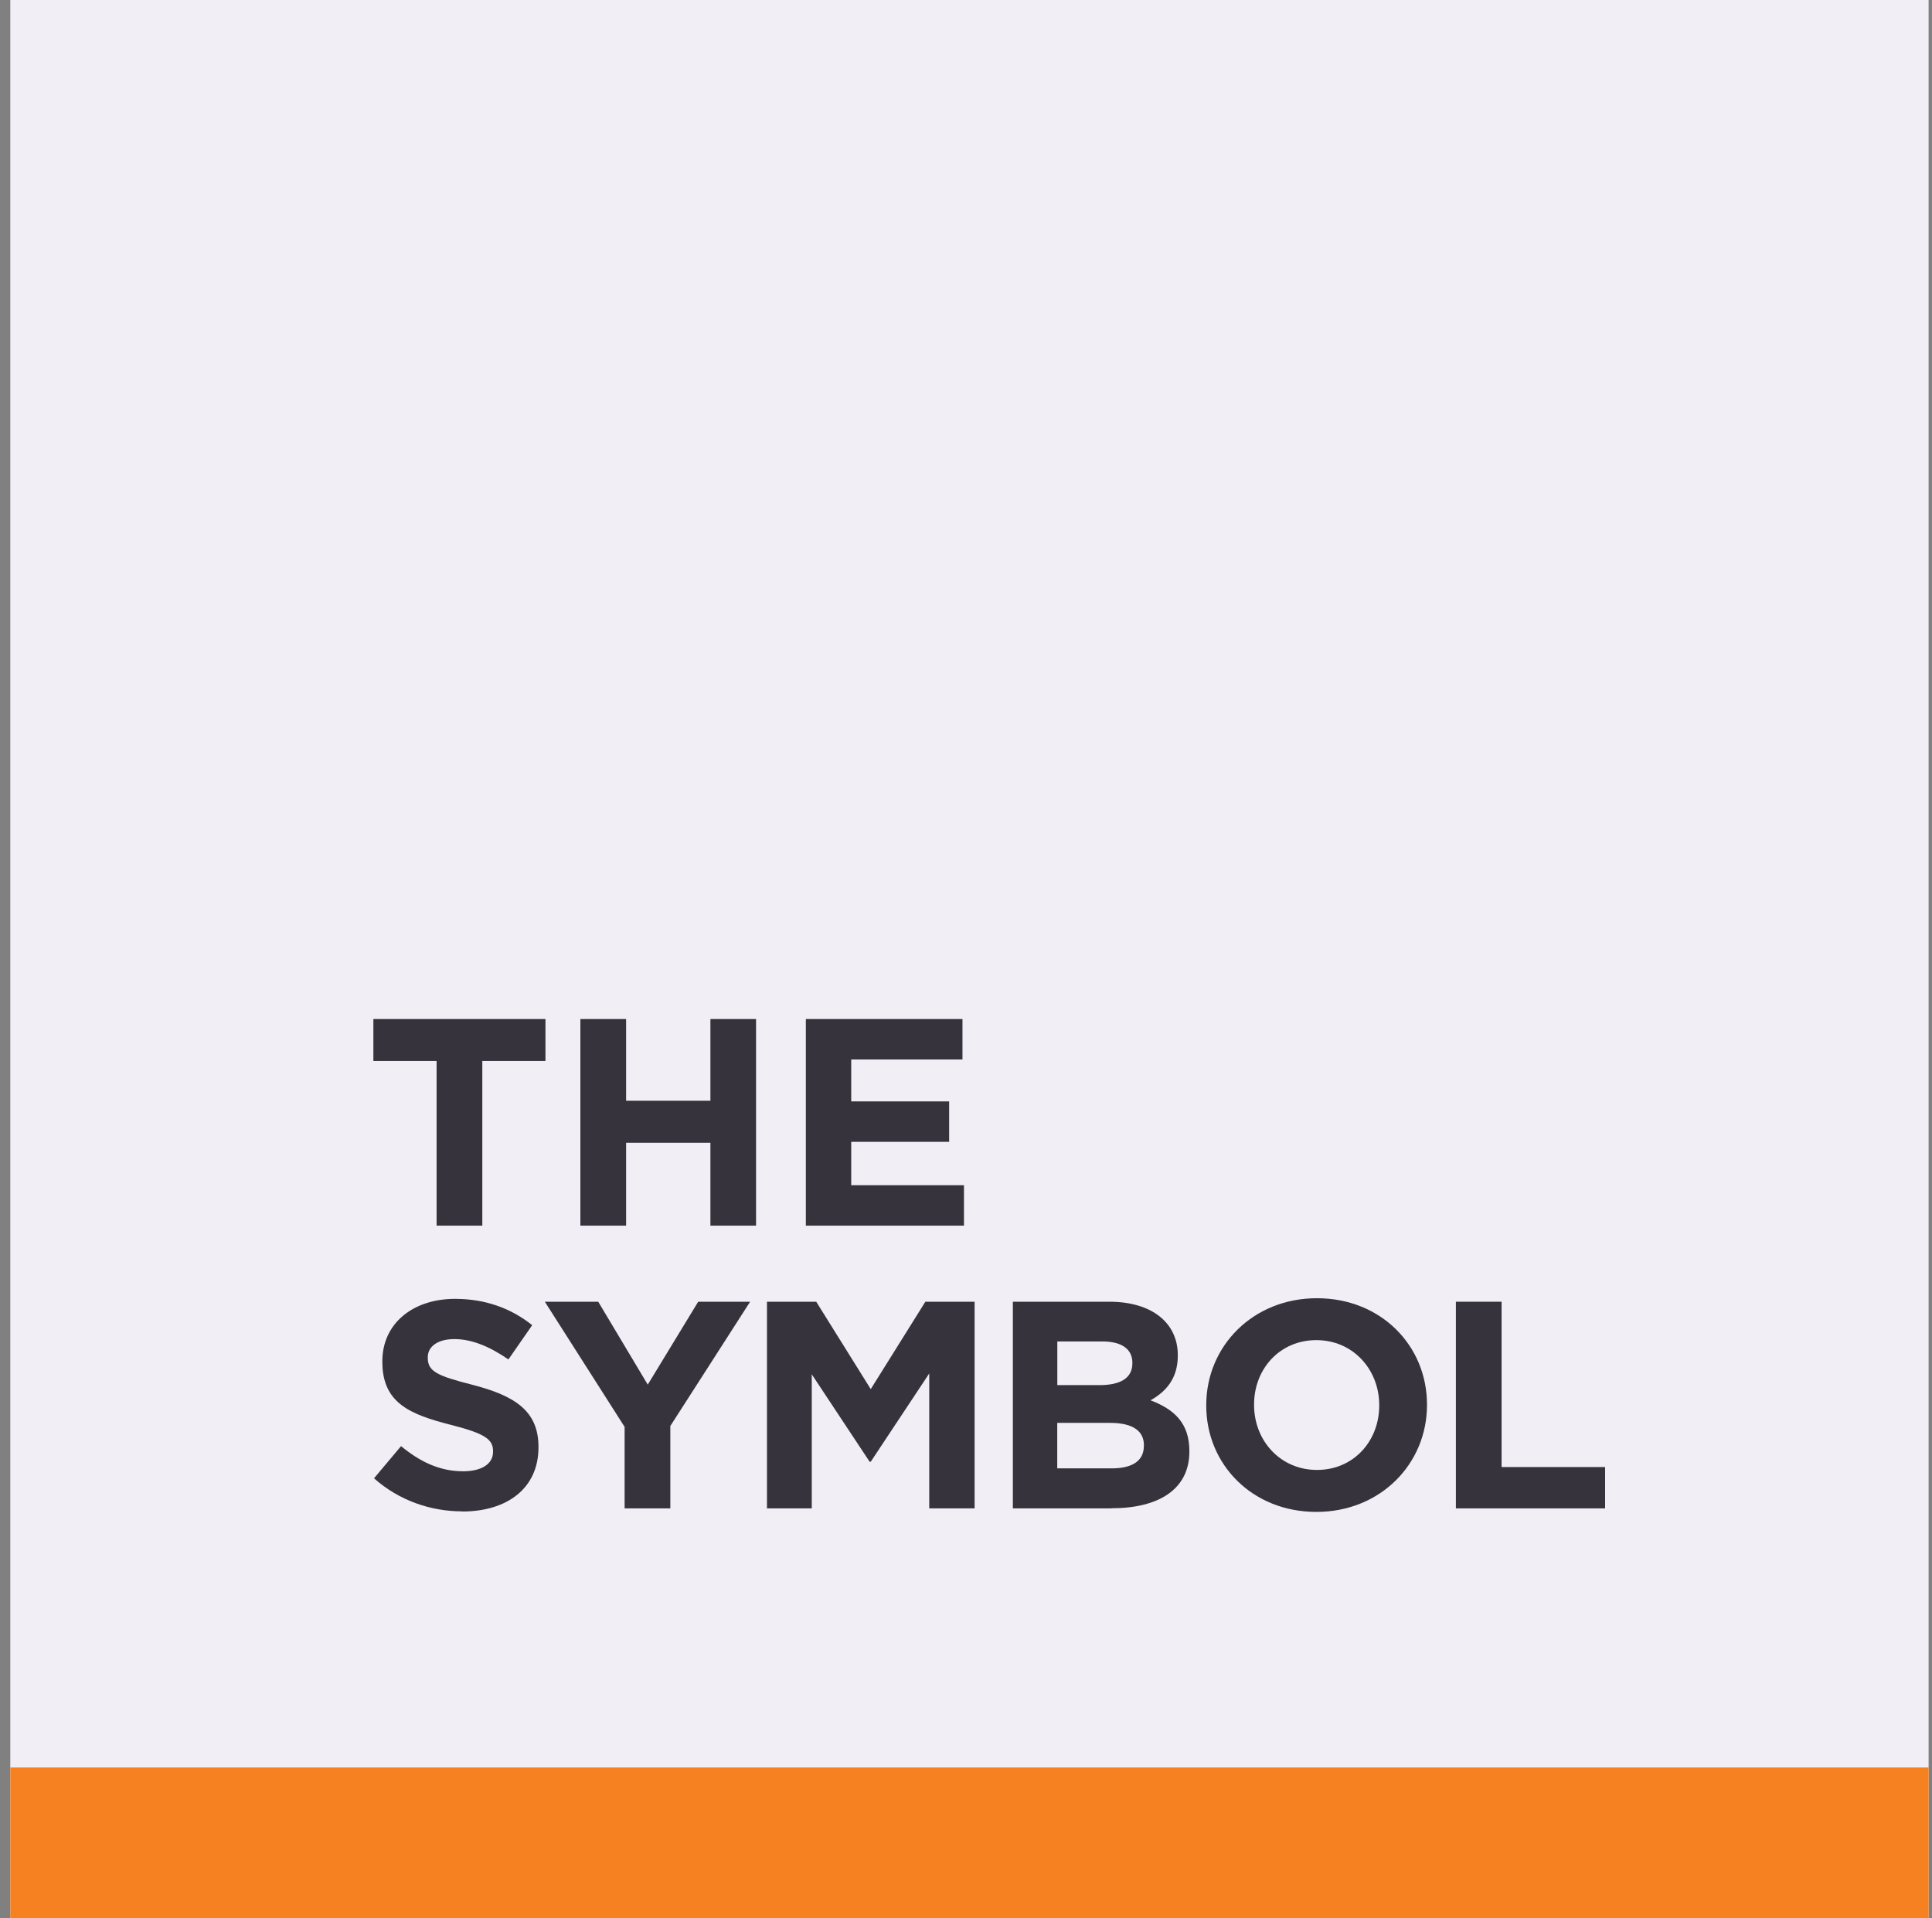
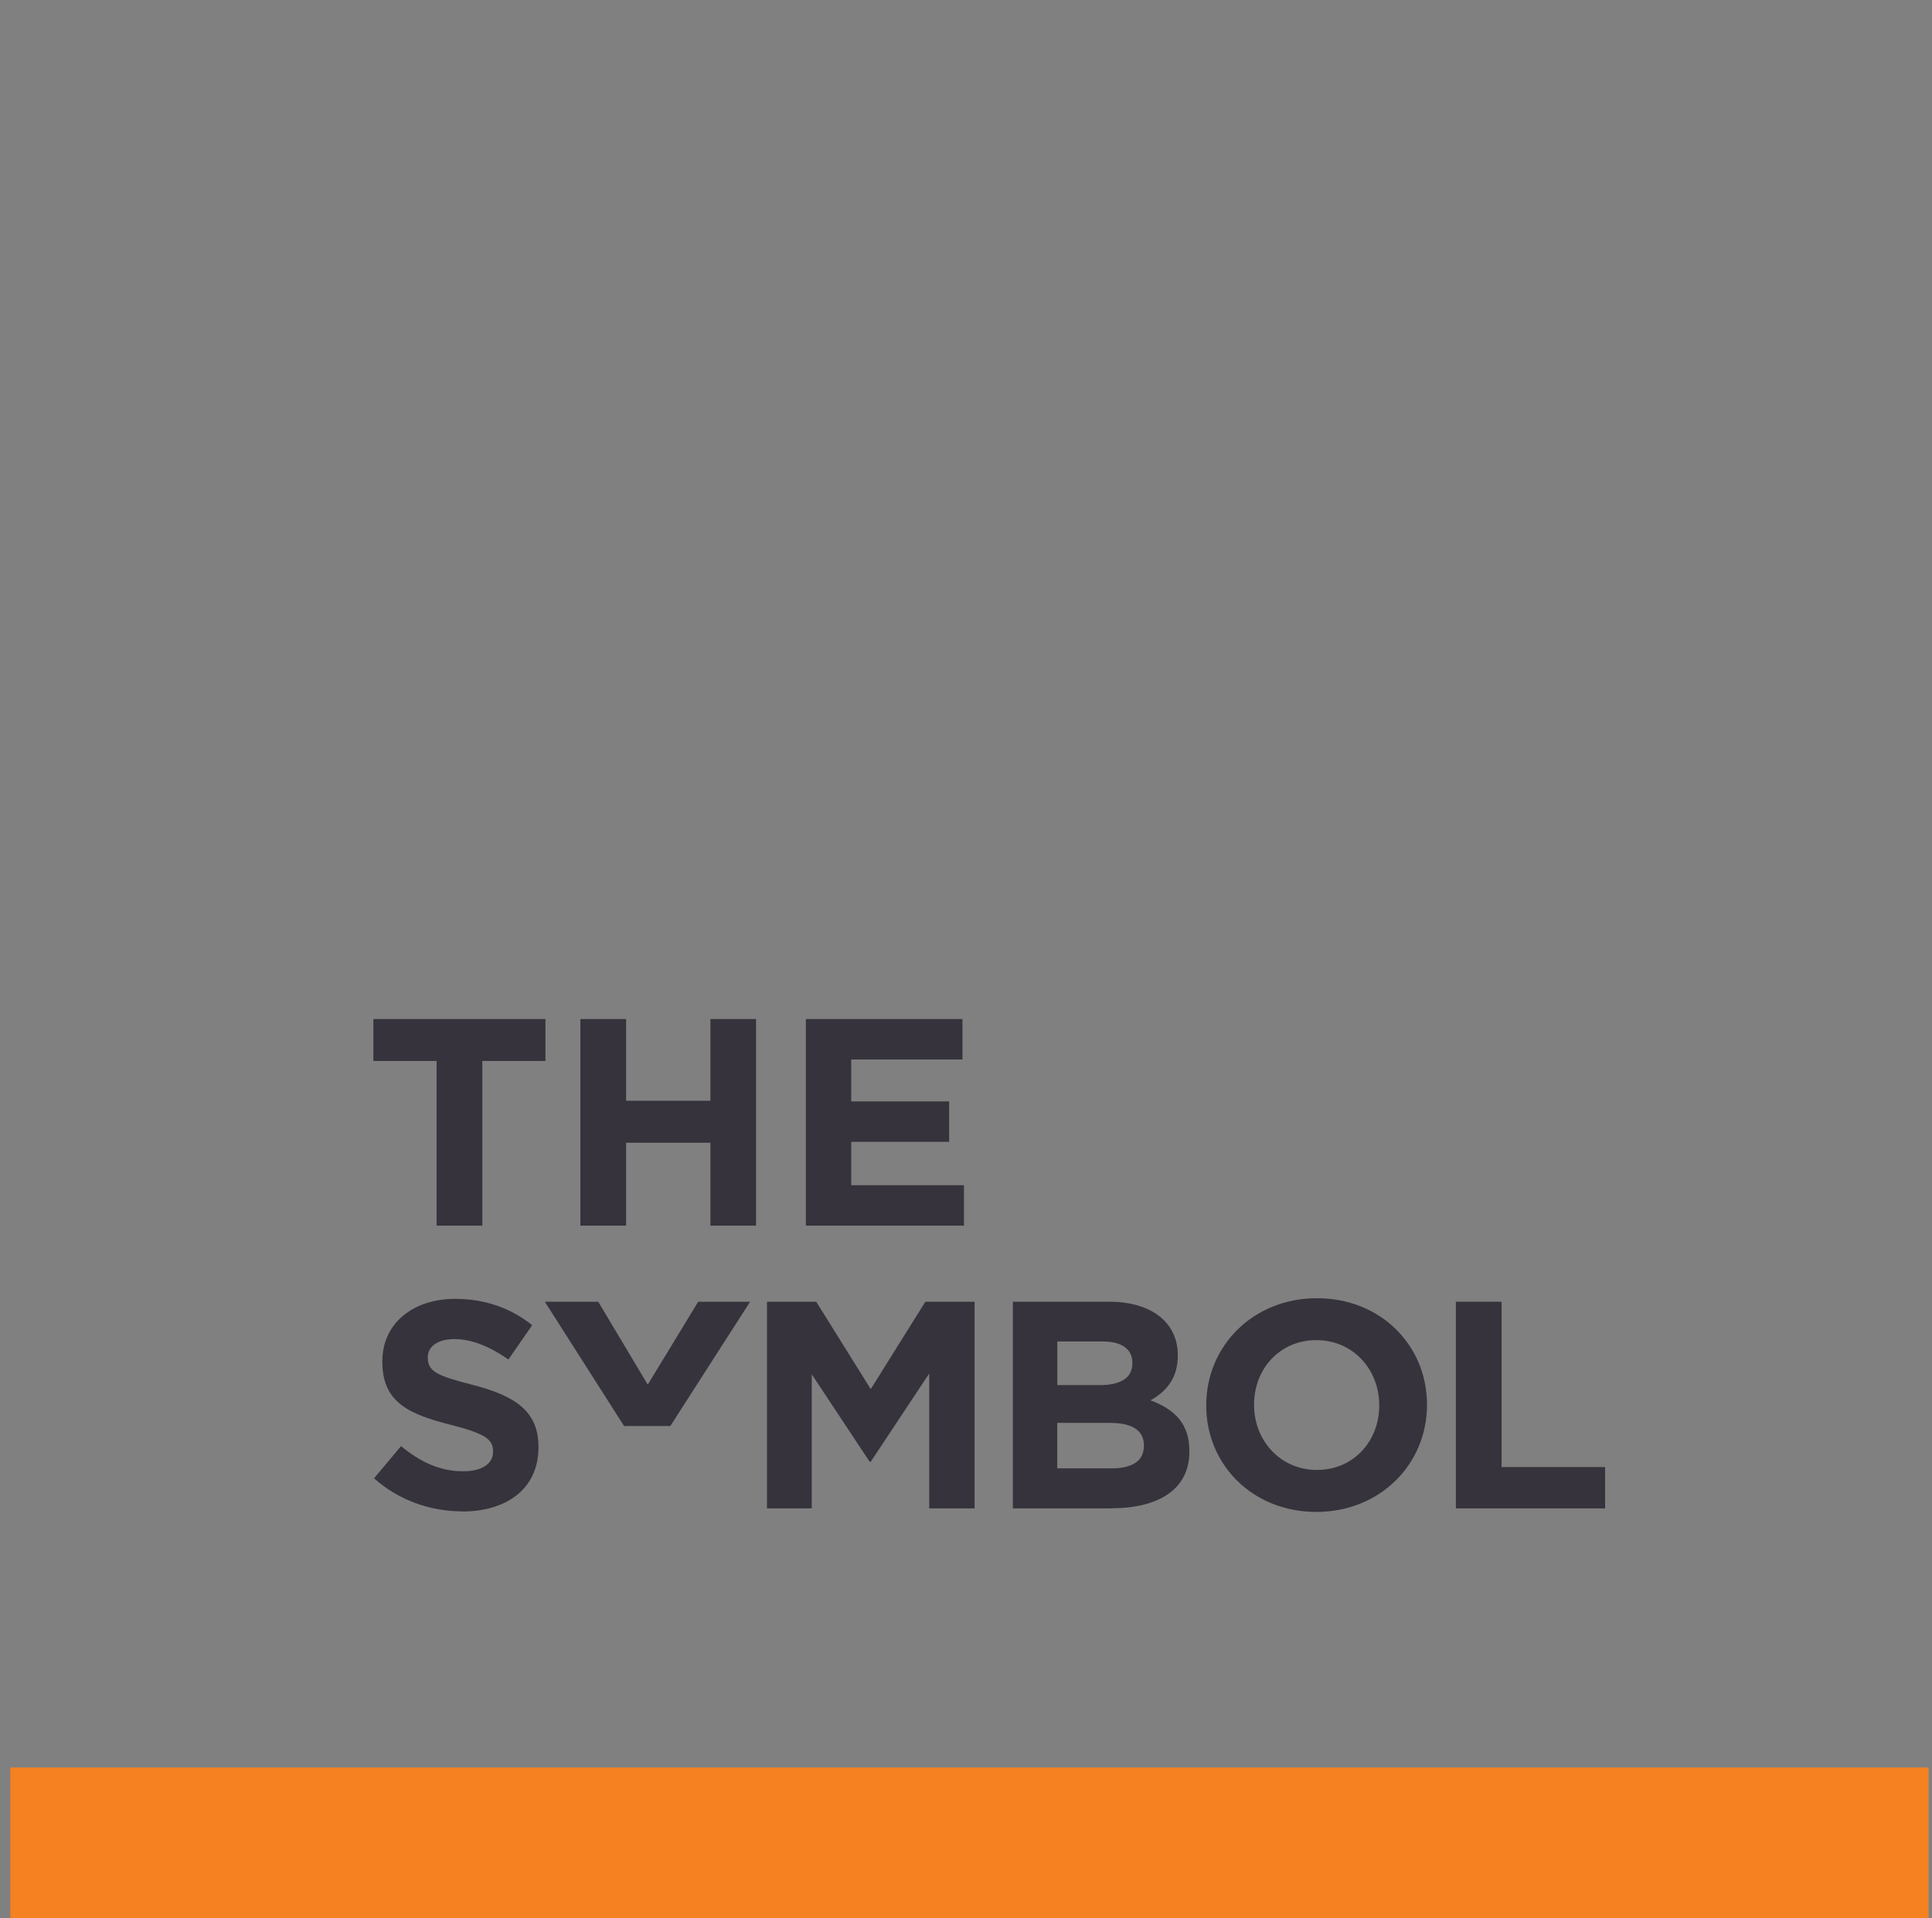
<svg xmlns="http://www.w3.org/2000/svg" width="141" height="140" viewBox="0 0 141 140" fill="none">
  <rect x="0" y="0" width="141" height="140" fill="#808080" stroke="none" />
-   <rect x="0.752" width="140" height="140" fill="#F1EEF6" />
  <rect x="0.752" y="129" width="140" height="11" fill="#F58120" />
  <path d="M35.2 77.434V89.454H31.863V77.434H27.25V74.375H39.808V77.434H35.2Z" fill="#36333C" />
  <path d="M51.847 89.454V83.403H45.694V89.454H42.357V74.375H45.694V80.339H51.847V74.375H55.178V89.454H51.847Z" fill="#36333C" />
  <path d="M58.812 89.454V74.375H70.243V77.326H62.123V80.385H69.27V83.336H62.123V86.503H70.351V89.454H58.812Z" fill="#36333C" />
  <path d="M33.728 110.306C31.431 110.306 29.114 109.512 27.297 107.893L29.269 105.546C30.633 106.668 32.065 107.381 33.795 107.381C35.159 107.381 35.983 106.843 35.983 105.961V105.915C35.983 105.075 35.463 104.645 32.93 103.999C29.876 103.225 27.904 102.38 27.904 99.388V99.347C27.904 96.611 30.113 94.797 33.213 94.797C35.422 94.797 37.306 95.489 38.84 96.718L37.105 99.219C35.761 98.291 34.443 97.733 33.166 97.733C31.89 97.733 31.22 98.317 31.22 99.049V99.091C31.22 100.085 31.869 100.407 34.495 101.073C37.569 101.873 39.299 102.969 39.299 105.598V105.639C39.299 108.631 37.002 110.317 33.733 110.317" fill="#36333C" />
-   <path d="M48.922 104.075V110.09H45.585V104.141L39.762 95.006H43.659L47.274 101.057L50.955 95.006H54.745L48.922 104.075Z" fill="#36333C" />
+   <path d="M48.922 104.075H45.585V104.141L39.762 95.006H43.659L47.274 101.057L50.955 95.006H54.745L48.922 104.075Z" fill="#36333C" />
  <path d="M67.817 110.09V100.242L63.548 106.683H63.466L59.244 100.304V110.09H55.975V95.006H59.569L63.548 101.385L67.534 95.006H71.128V110.09H67.817Z" fill="#36333C" />
  <path d="M81.128 110.09H73.92V95.006H80.958C84.053 95.006 85.958 96.538 85.958 98.905V98.946C85.958 100.647 85.052 101.595 83.965 102.2C85.716 102.866 86.802 103.88 86.802 105.904V105.945C86.802 108.701 84.552 110.08 81.128 110.08M82.642 99.458C82.642 98.464 81.865 97.906 80.454 97.906H77.164V101.093H80.237C81.71 101.093 82.642 100.621 82.642 99.499V99.458ZM83.486 105.489C83.486 104.474 82.73 103.849 81.015 103.849H77.159V107.169H81.123C82.596 107.169 83.481 106.652 83.481 105.53V105.489H83.486Z" fill="#36333C" />
  <path d="M96.065 110.346C91.39 110.346 88.033 106.878 88.033 102.589V102.548C88.033 98.26 91.431 94.75 96.112 94.75C100.792 94.75 104.144 98.219 104.144 102.507V102.548C104.144 106.837 100.746 110.346 96.07 110.346M100.658 102.548C100.658 99.961 98.753 97.809 96.07 97.809C93.388 97.809 91.524 99.92 91.524 102.502V102.543C91.524 105.131 93.429 107.283 96.112 107.283C98.794 107.283 100.658 105.172 100.658 102.584V102.543V102.548Z" fill="#36333C" />
  <path d="M106.252 110.09V95.006H109.588V107.072H117.142V110.09H106.252Z" fill="#36333C" />
</svg>